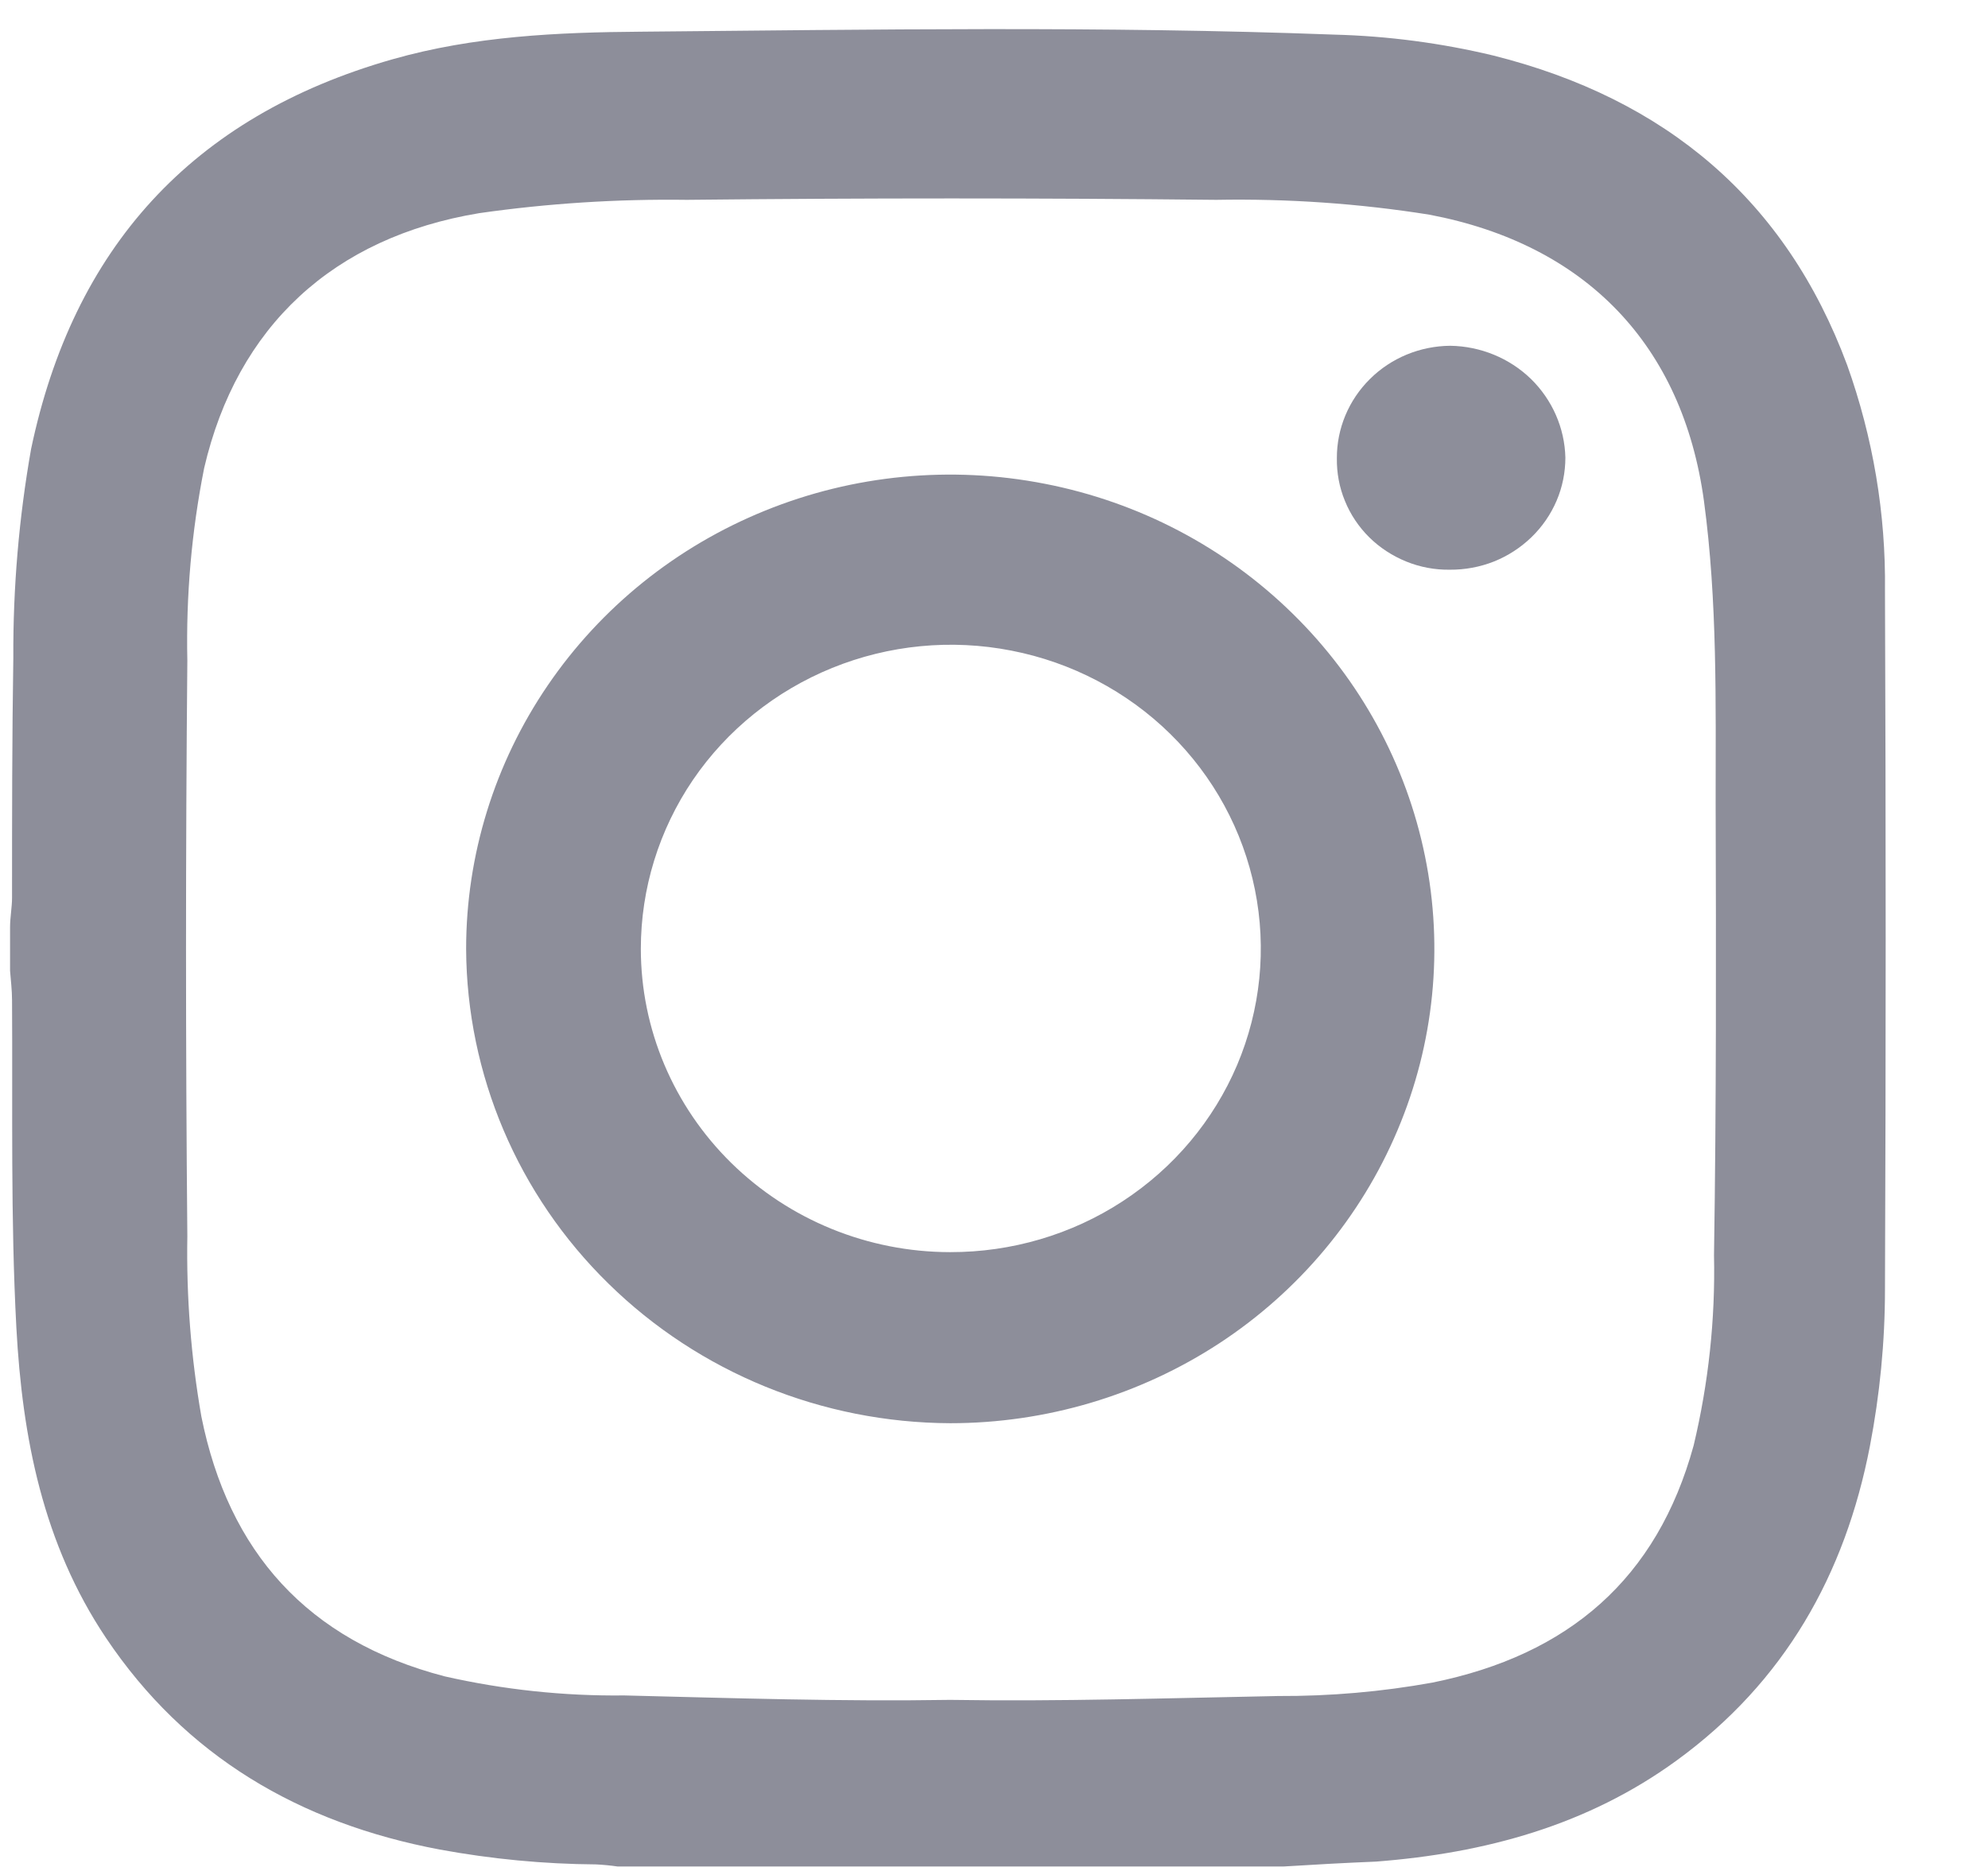
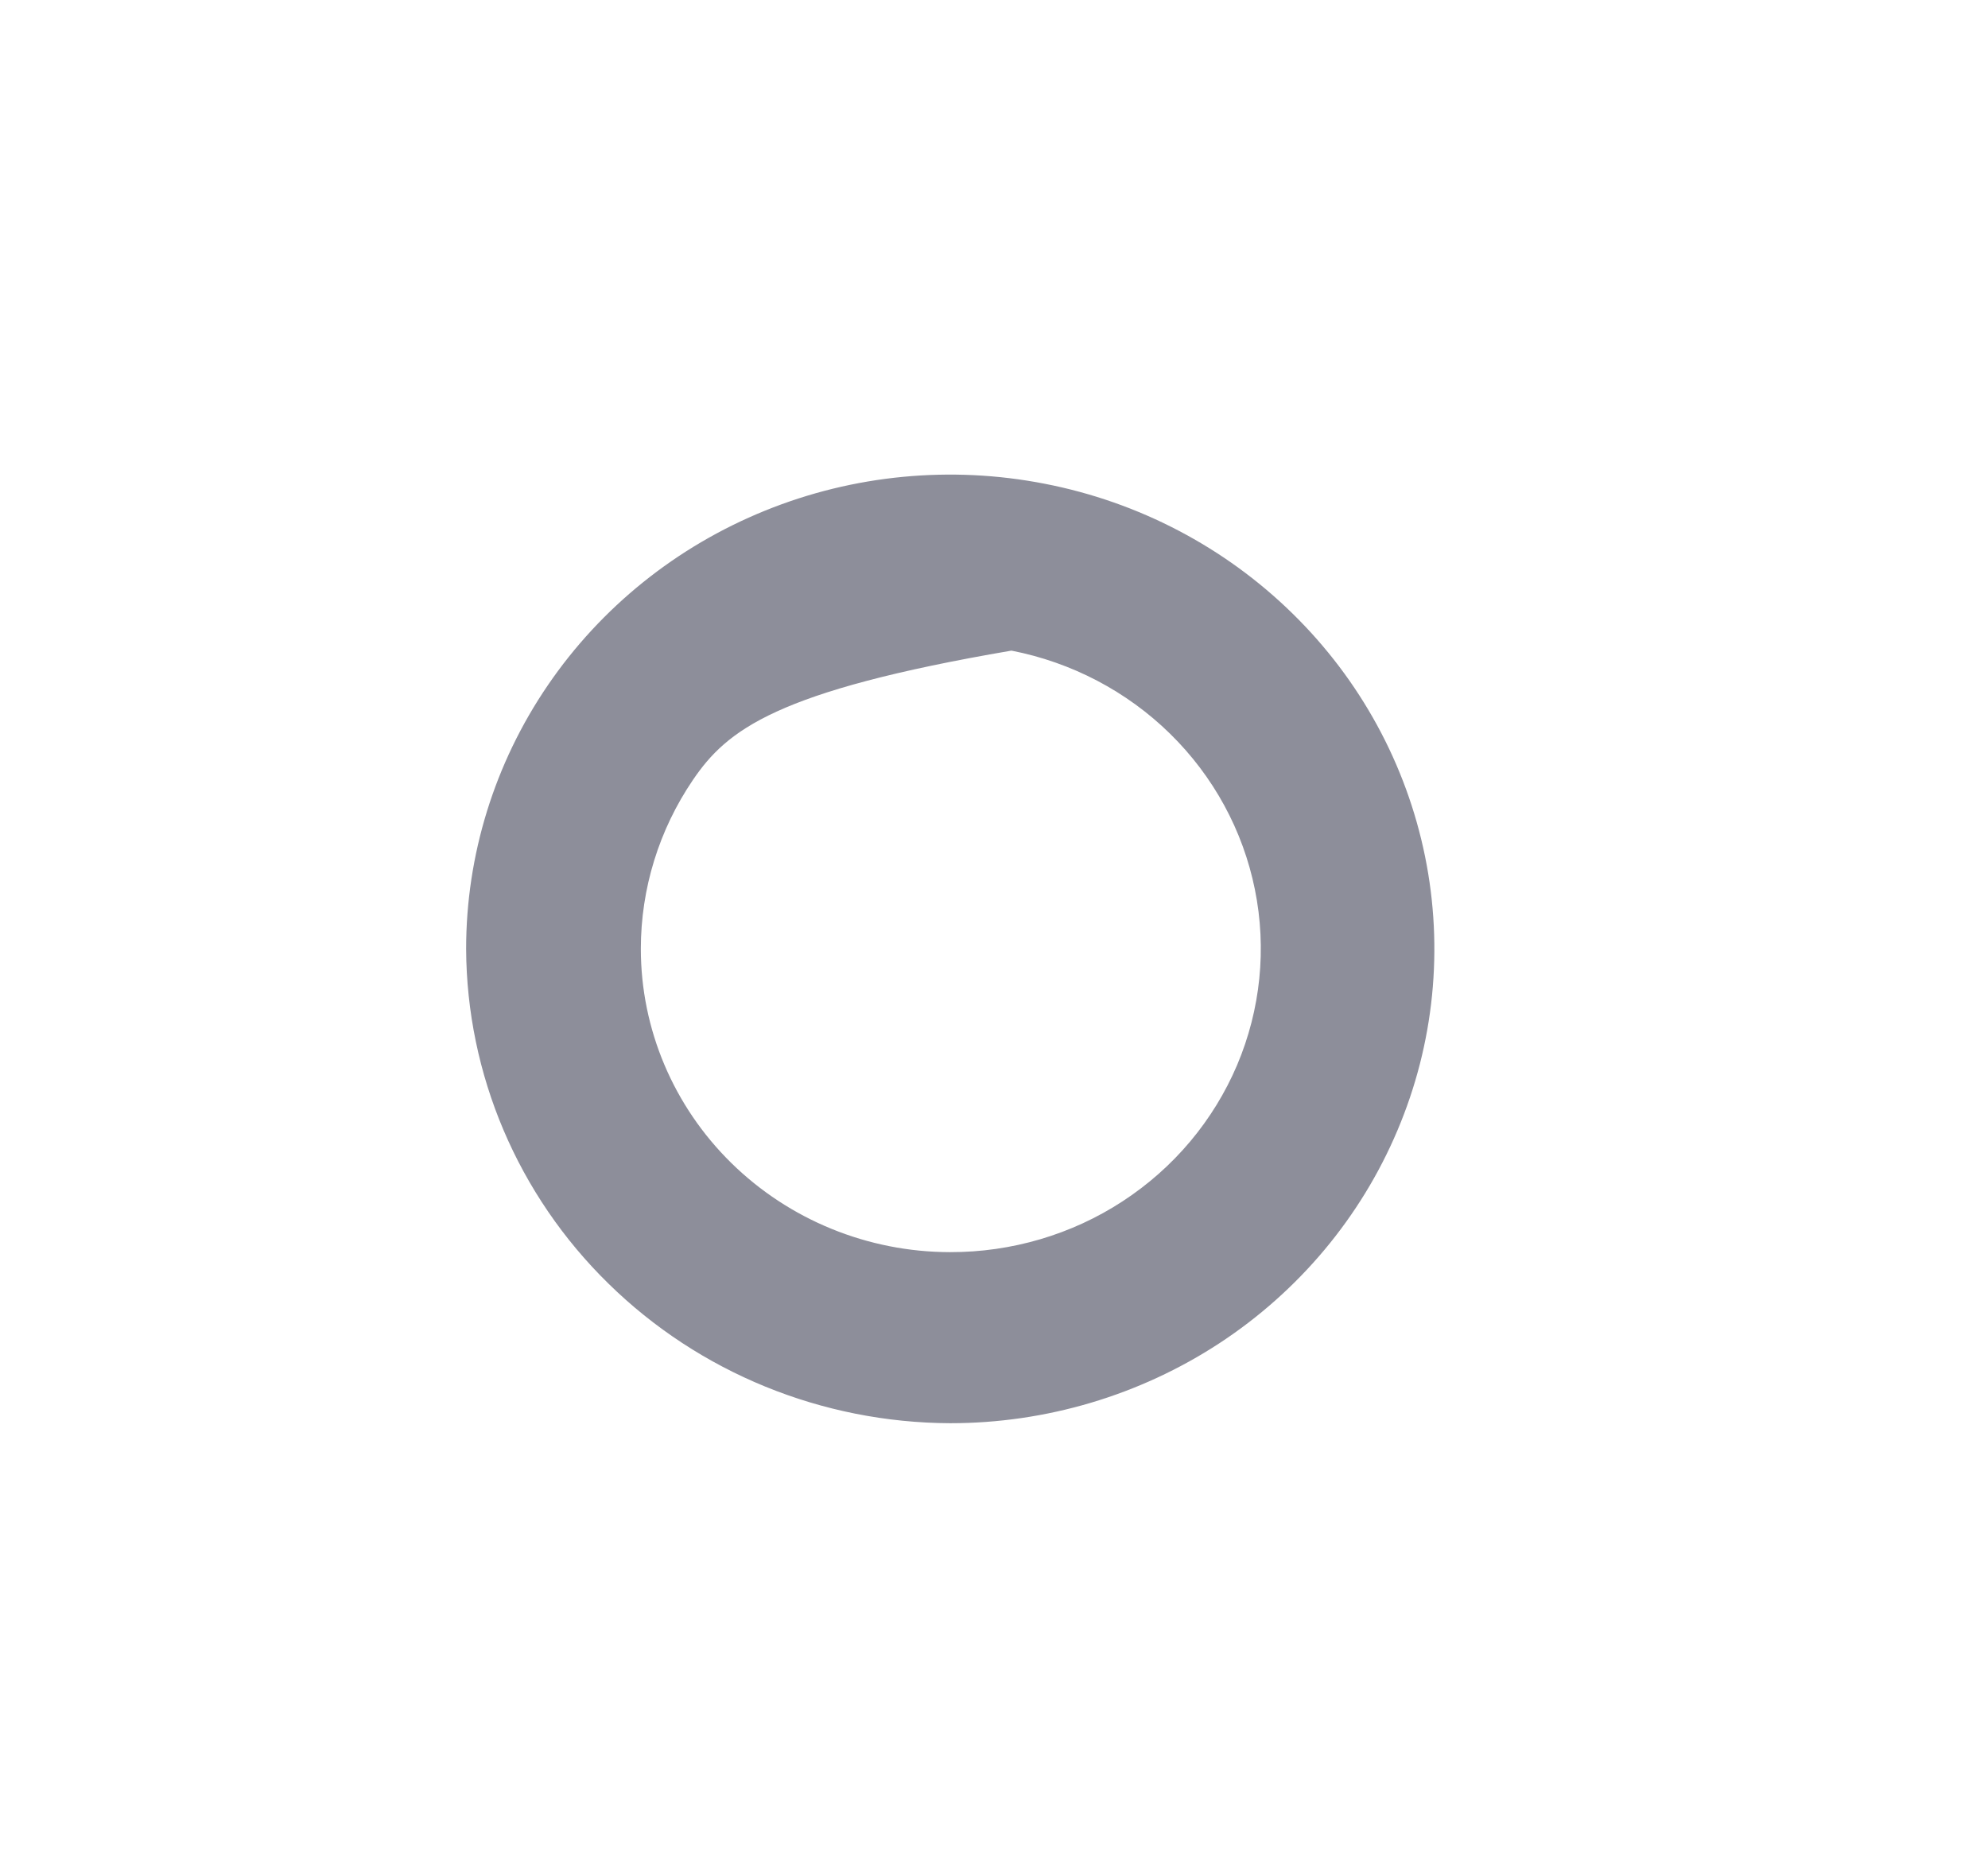
<svg xmlns="http://www.w3.org/2000/svg" width="17" height="16" viewBox="0 0 17 16" fill="#8D8E9A">
-   <path d="M10.974 15.962H5.282C5.221 15.953 5.159 15.947 5.097 15.944C4.649 15.941 4.202 15.898 3.761 15.817C2.561 15.591 1.584 15.019 0.905 14.005C0.368 13.202 0.191 12.296 0.14 11.355C0.09 10.415 0.109 9.488 0.103 8.554C0.103 8.468 0.092 8.382 0.086 8.301V7.931C0.086 7.844 0.103 7.758 0.103 7.677C0.103 6.993 0.103 6.307 0.114 5.622C0.111 5.025 0.162 4.428 0.266 3.839C0.625 2.13 1.633 0.997 3.36 0.506C4.053 0.309 4.769 0.276 5.482 0.271C7.457 0.253 9.434 0.222 11.409 0.296C11.868 0.308 12.324 0.368 12.77 0.475C14.246 0.845 15.272 1.711 15.796 3.123C16.017 3.742 16.127 4.394 16.119 5.049C16.127 7.042 16.127 9.035 16.119 11.027C16.119 11.477 16.075 11.926 15.99 12.368C15.778 13.465 15.261 14.384 14.335 15.057C13.573 15.611 12.699 15.848 11.767 15.92C11.502 15.931 11.243 15.945 10.974 15.962ZM8.128 14.537C9.062 14.552 9.995 14.522 10.929 14.504C11.372 14.506 11.814 14.468 12.25 14.389C13.414 14.153 14.17 13.502 14.483 12.361C14.61 11.828 14.669 11.282 14.657 10.734C14.677 9.447 14.675 8.159 14.671 6.871C14.671 6.008 14.687 5.143 14.571 4.284C14.389 2.953 13.564 2.091 12.224 1.836C11.622 1.74 11.011 1.698 10.401 1.709C8.894 1.693 7.385 1.693 5.874 1.709C5.279 1.701 4.685 1.739 4.097 1.823C2.849 2.03 2.028 2.791 1.746 4.002C1.638 4.545 1.59 5.097 1.602 5.65C1.587 7.29 1.587 8.931 1.602 10.572C1.593 11.088 1.633 11.605 1.722 12.114C1.954 13.27 2.628 14.03 3.803 14.336C4.306 14.45 4.821 14.505 5.338 14.499C6.266 14.522 7.194 14.552 8.123 14.537H8.128Z" fill="#8D8E9A" />
-   <path d="M3.986 8.115C3.986 7.313 4.229 6.528 4.684 5.861C5.139 5.194 5.785 4.674 6.542 4.367C7.298 4.06 8.131 3.98 8.934 4.137C9.737 4.293 10.474 4.679 11.053 5.247C11.632 5.814 12.026 6.537 12.186 7.324C12.346 8.11 12.264 8.926 11.95 9.667C11.637 10.408 11.107 11.042 10.426 11.488C9.745 11.933 8.945 12.171 8.126 12.171C7.029 12.167 5.979 11.738 5.204 10.978C4.428 10.219 3.991 9.189 3.986 8.115ZM8.126 10.708C8.65 10.709 9.164 10.558 9.6 10.273C10.037 9.988 10.377 9.583 10.579 9.108C10.78 8.633 10.833 8.111 10.731 7.607C10.629 7.102 10.377 6.639 10.006 6.275C9.636 5.912 9.163 5.664 8.649 5.564C8.134 5.463 7.601 5.515 7.116 5.712C6.632 5.909 6.217 6.242 5.926 6.669C5.635 7.097 5.48 7.6 5.48 8.114C5.48 8.801 5.759 9.46 6.254 9.946C6.749 10.432 7.421 10.707 8.122 10.708H8.126Z" fill="#8D8E9A" />
-   <path d="M12.398 4.872C12.27 4.874 12.143 4.85 12.025 4.802C11.907 4.754 11.799 4.684 11.709 4.595C11.619 4.506 11.548 4.4 11.501 4.284C11.453 4.168 11.43 4.043 11.432 3.918C11.431 3.665 11.533 3.421 11.715 3.241C11.896 3.061 12.143 2.959 12.402 2.957C12.66 2.961 12.907 3.062 13.091 3.24C13.274 3.419 13.38 3.66 13.386 3.913C13.386 4.039 13.361 4.165 13.311 4.282C13.261 4.399 13.188 4.505 13.096 4.594C13.004 4.683 12.895 4.754 12.775 4.802C12.656 4.849 12.527 4.873 12.398 4.872Z" fill="#8D8E9A" />
+   <path d="M3.986 8.115C3.986 7.313 4.229 6.528 4.684 5.861C5.139 5.194 5.785 4.674 6.542 4.367C7.298 4.06 8.131 3.98 8.934 4.137C9.737 4.293 10.474 4.679 11.053 5.247C11.632 5.814 12.026 6.537 12.186 7.324C12.346 8.11 12.264 8.926 11.95 9.667C11.637 10.408 11.107 11.042 10.426 11.488C9.745 11.933 8.945 12.171 8.126 12.171C7.029 12.167 5.979 11.738 5.204 10.978C4.428 10.219 3.991 9.189 3.986 8.115ZM8.126 10.708C8.65 10.709 9.164 10.558 9.6 10.273C10.037 9.988 10.377 9.583 10.579 9.108C10.78 8.633 10.833 8.111 10.731 7.607C10.629 7.102 10.377 6.639 10.006 6.275C9.636 5.912 9.163 5.664 8.649 5.564C6.632 5.909 6.217 6.242 5.926 6.669C5.635 7.097 5.48 7.6 5.48 8.114C5.48 8.801 5.759 9.46 6.254 9.946C6.749 10.432 7.421 10.707 8.122 10.708H8.126Z" fill="#8D8E9A" />
</svg>